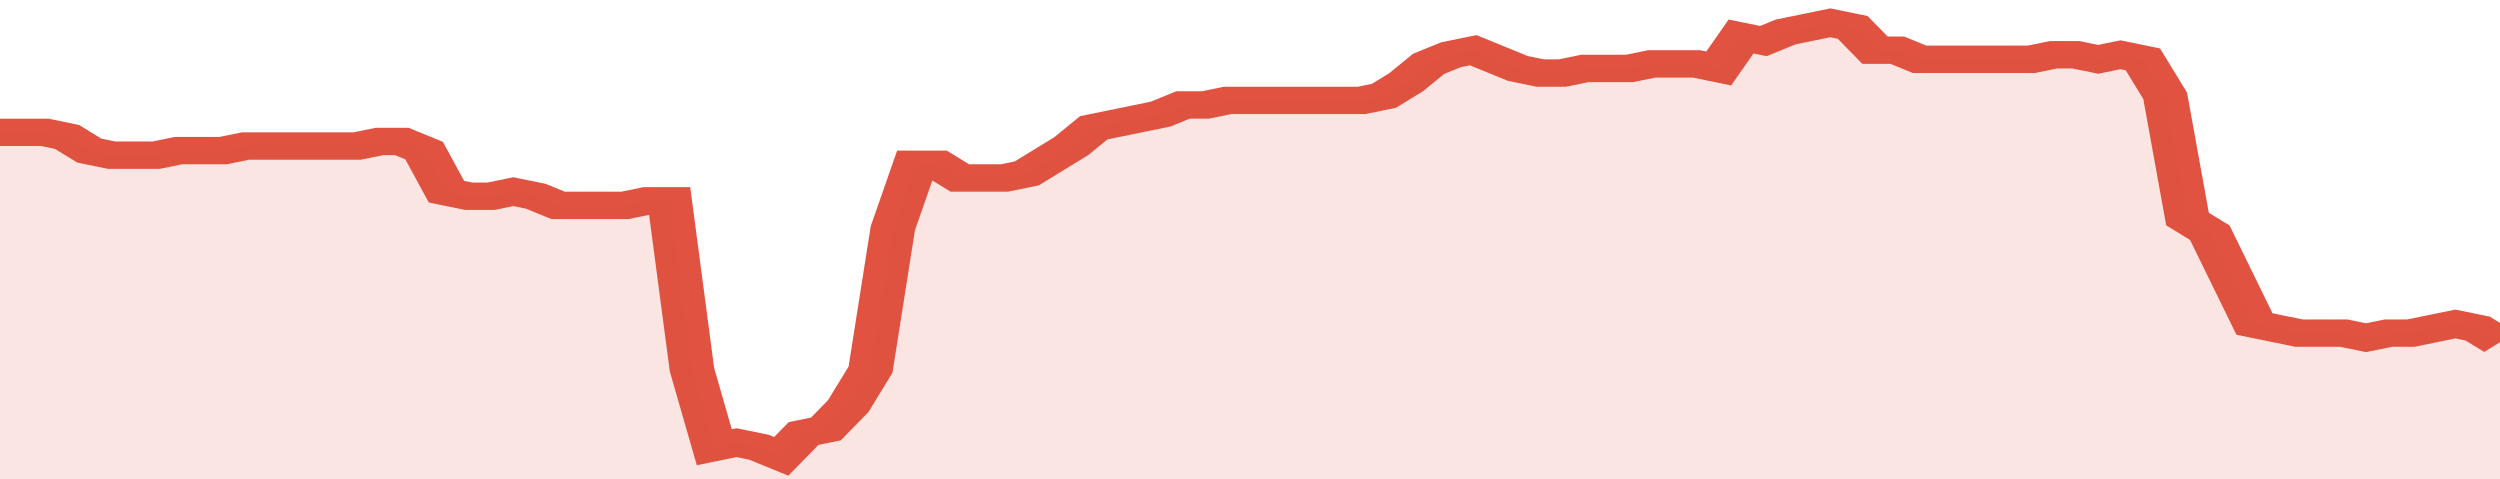
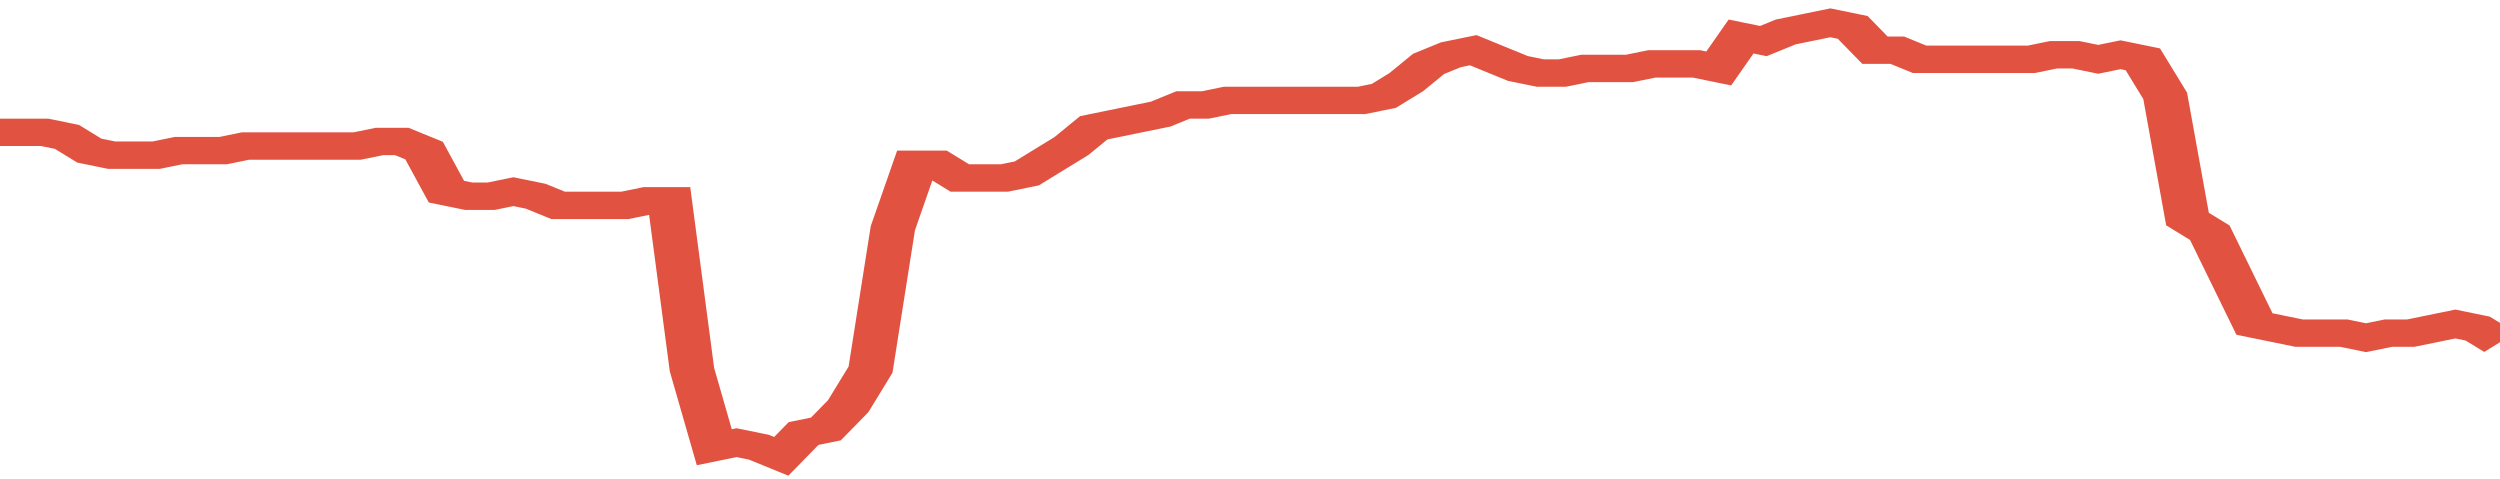
<svg xmlns="http://www.w3.org/2000/svg" viewBox="0 0 336 105" width="120" height="23" preserveAspectRatio="none">
  <polyline fill="none" stroke="#E15241" stroke-width="6" points="0, 29 3, 29 6, 29 9, 30 12, 33 15, 34 18, 34 21, 34 24, 33 27, 33 30, 33 33, 32 36, 32 39, 32 42, 32 45, 32 48, 32 51, 31 54, 31 57, 33 60, 42 63, 43 66, 43 69, 42 72, 43 75, 45 78, 45 81, 45 84, 45 87, 44 90, 44 93, 81 96, 98 99, 97 102, 98 105, 100 108, 95 111, 94 114, 89 117, 81 120, 50 123, 36 126, 36 129, 39 132, 39 135, 39 138, 38 141, 35 144, 32 147, 28 150, 27 153, 26 156, 25 159, 23 162, 23 165, 22 168, 22 171, 22 174, 22 177, 22 180, 22 183, 22 186, 21 189, 18 192, 14 195, 12 198, 11 201, 13 204, 15 207, 16 210, 16 213, 15 216, 15 219, 15 222, 14 225, 14 228, 14 231, 15 234, 8 237, 9 240, 7 243, 6 246, 5 249, 6 252, 11 255, 11 258, 13 261, 13 264, 13 267, 13 270, 13 273, 13 276, 12 279, 12 282, 13 285, 12 288, 13 291, 21 294, 48 297, 51 300, 61 303, 71 306, 72 309, 73 312, 73 315, 73 318, 74 321, 73 324, 73 327, 72 330, 71 333, 72 336, 75 336, 75 "> </polyline>
-   <polygon fill="#E15241" opacity="0.15" points="0, 105 0, 29 3, 29 6, 29 9, 30 12, 33 15, 34 18, 34 21, 34 24, 33 27, 33 30, 33 33, 32 36, 32 39, 32 42, 32 45, 32 48, 32 51, 31 54, 31 57, 33 60, 42 63, 43 66, 43 69, 42 72, 43 75, 45 78, 45 81, 45 84, 45 87, 44 90, 44 93, 81 96, 98 99, 97 102, 98 105, 100 108, 95 111, 94 114, 89 117, 81 120, 50 123, 36 126, 36 129, 39 132, 39 135, 39 138, 38 141, 35 144, 32 147, 28 150, 27 153, 26 156, 25 159, 23 162, 23 165, 22 168, 22 171, 22 174, 22 177, 22 180, 22 183, 22 186, 21 189, 18 192, 14 195, 12 198, 11 201, 13 204, 15 207, 16 210, 16 213, 15 216, 15 219, 15 222, 14 225, 14 228, 14 231, 15 234, 8 237, 9 240, 7 243, 6 246, 5 249, 6 252, 11 255, 11 258, 13 261, 13 264, 13 267, 13 270, 13 273, 13 276, 12 279, 12 282, 13 285, 12 288, 13 291, 21 294, 48 297, 51 300, 61 303, 71 306, 72 309, 73 312, 73 315, 73 318, 74 321, 73 324, 73 327, 72 330, 71 333, 72 336, 75 336, 105 " />
</svg>